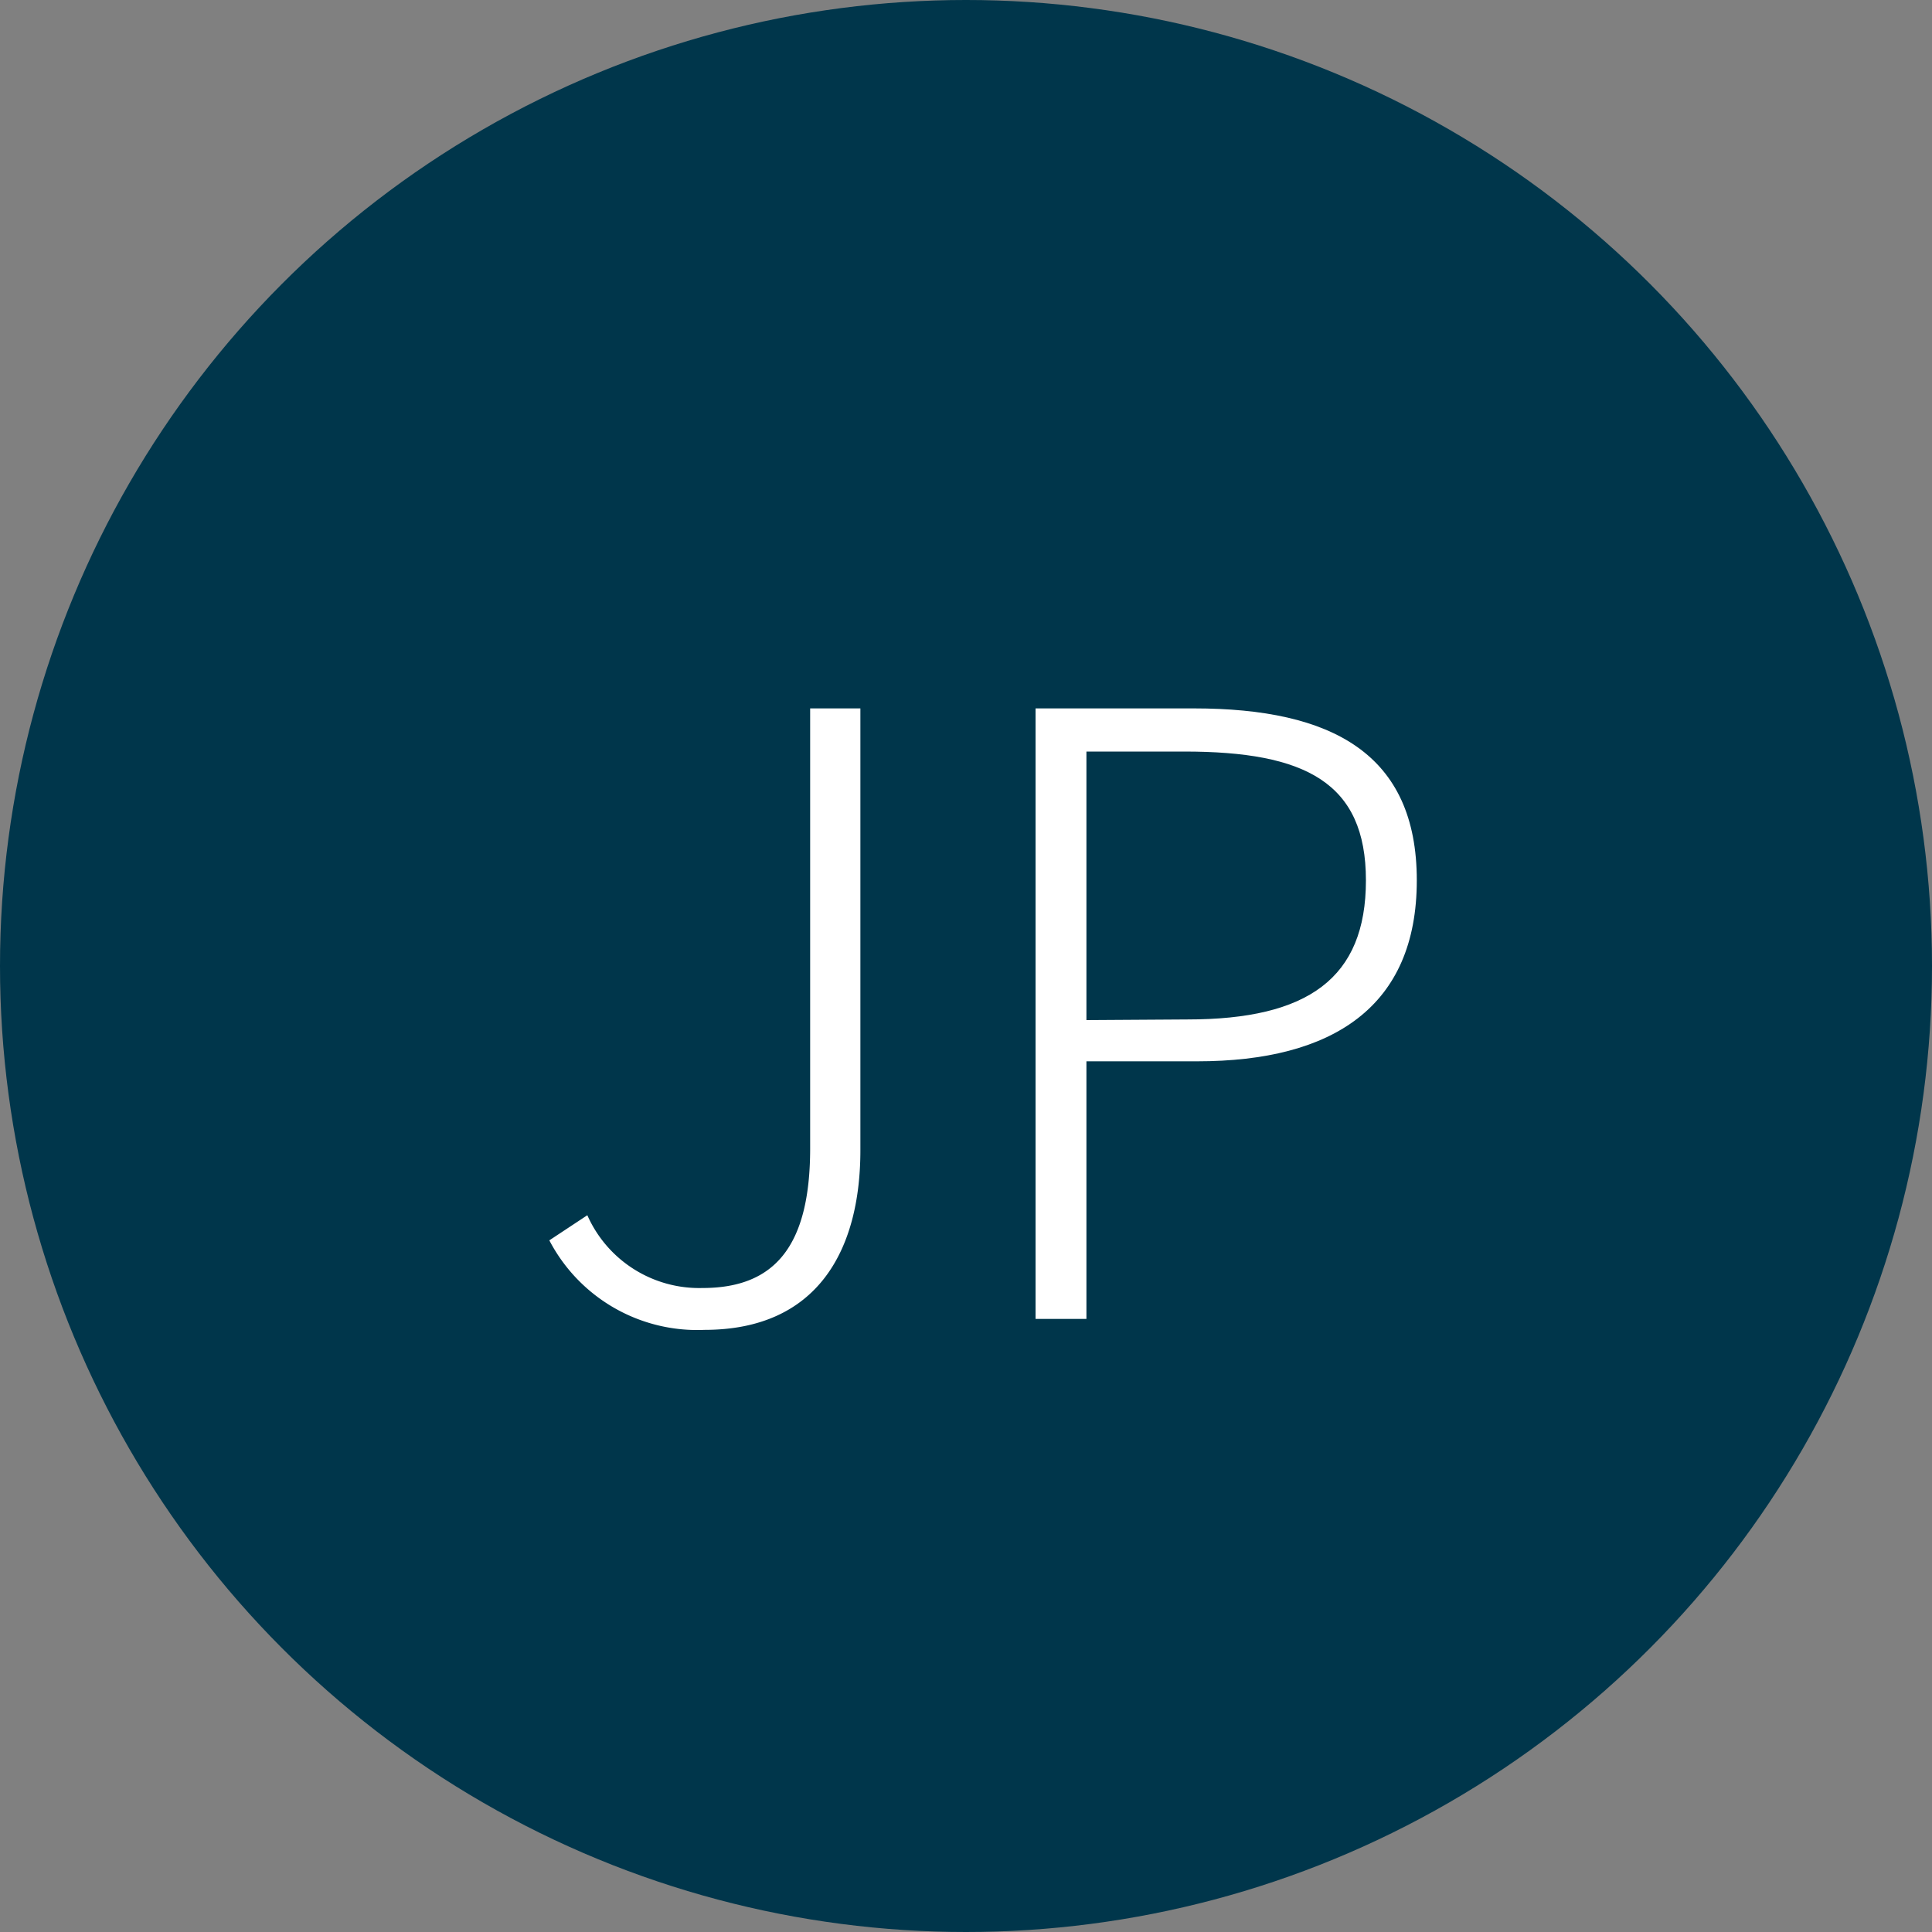
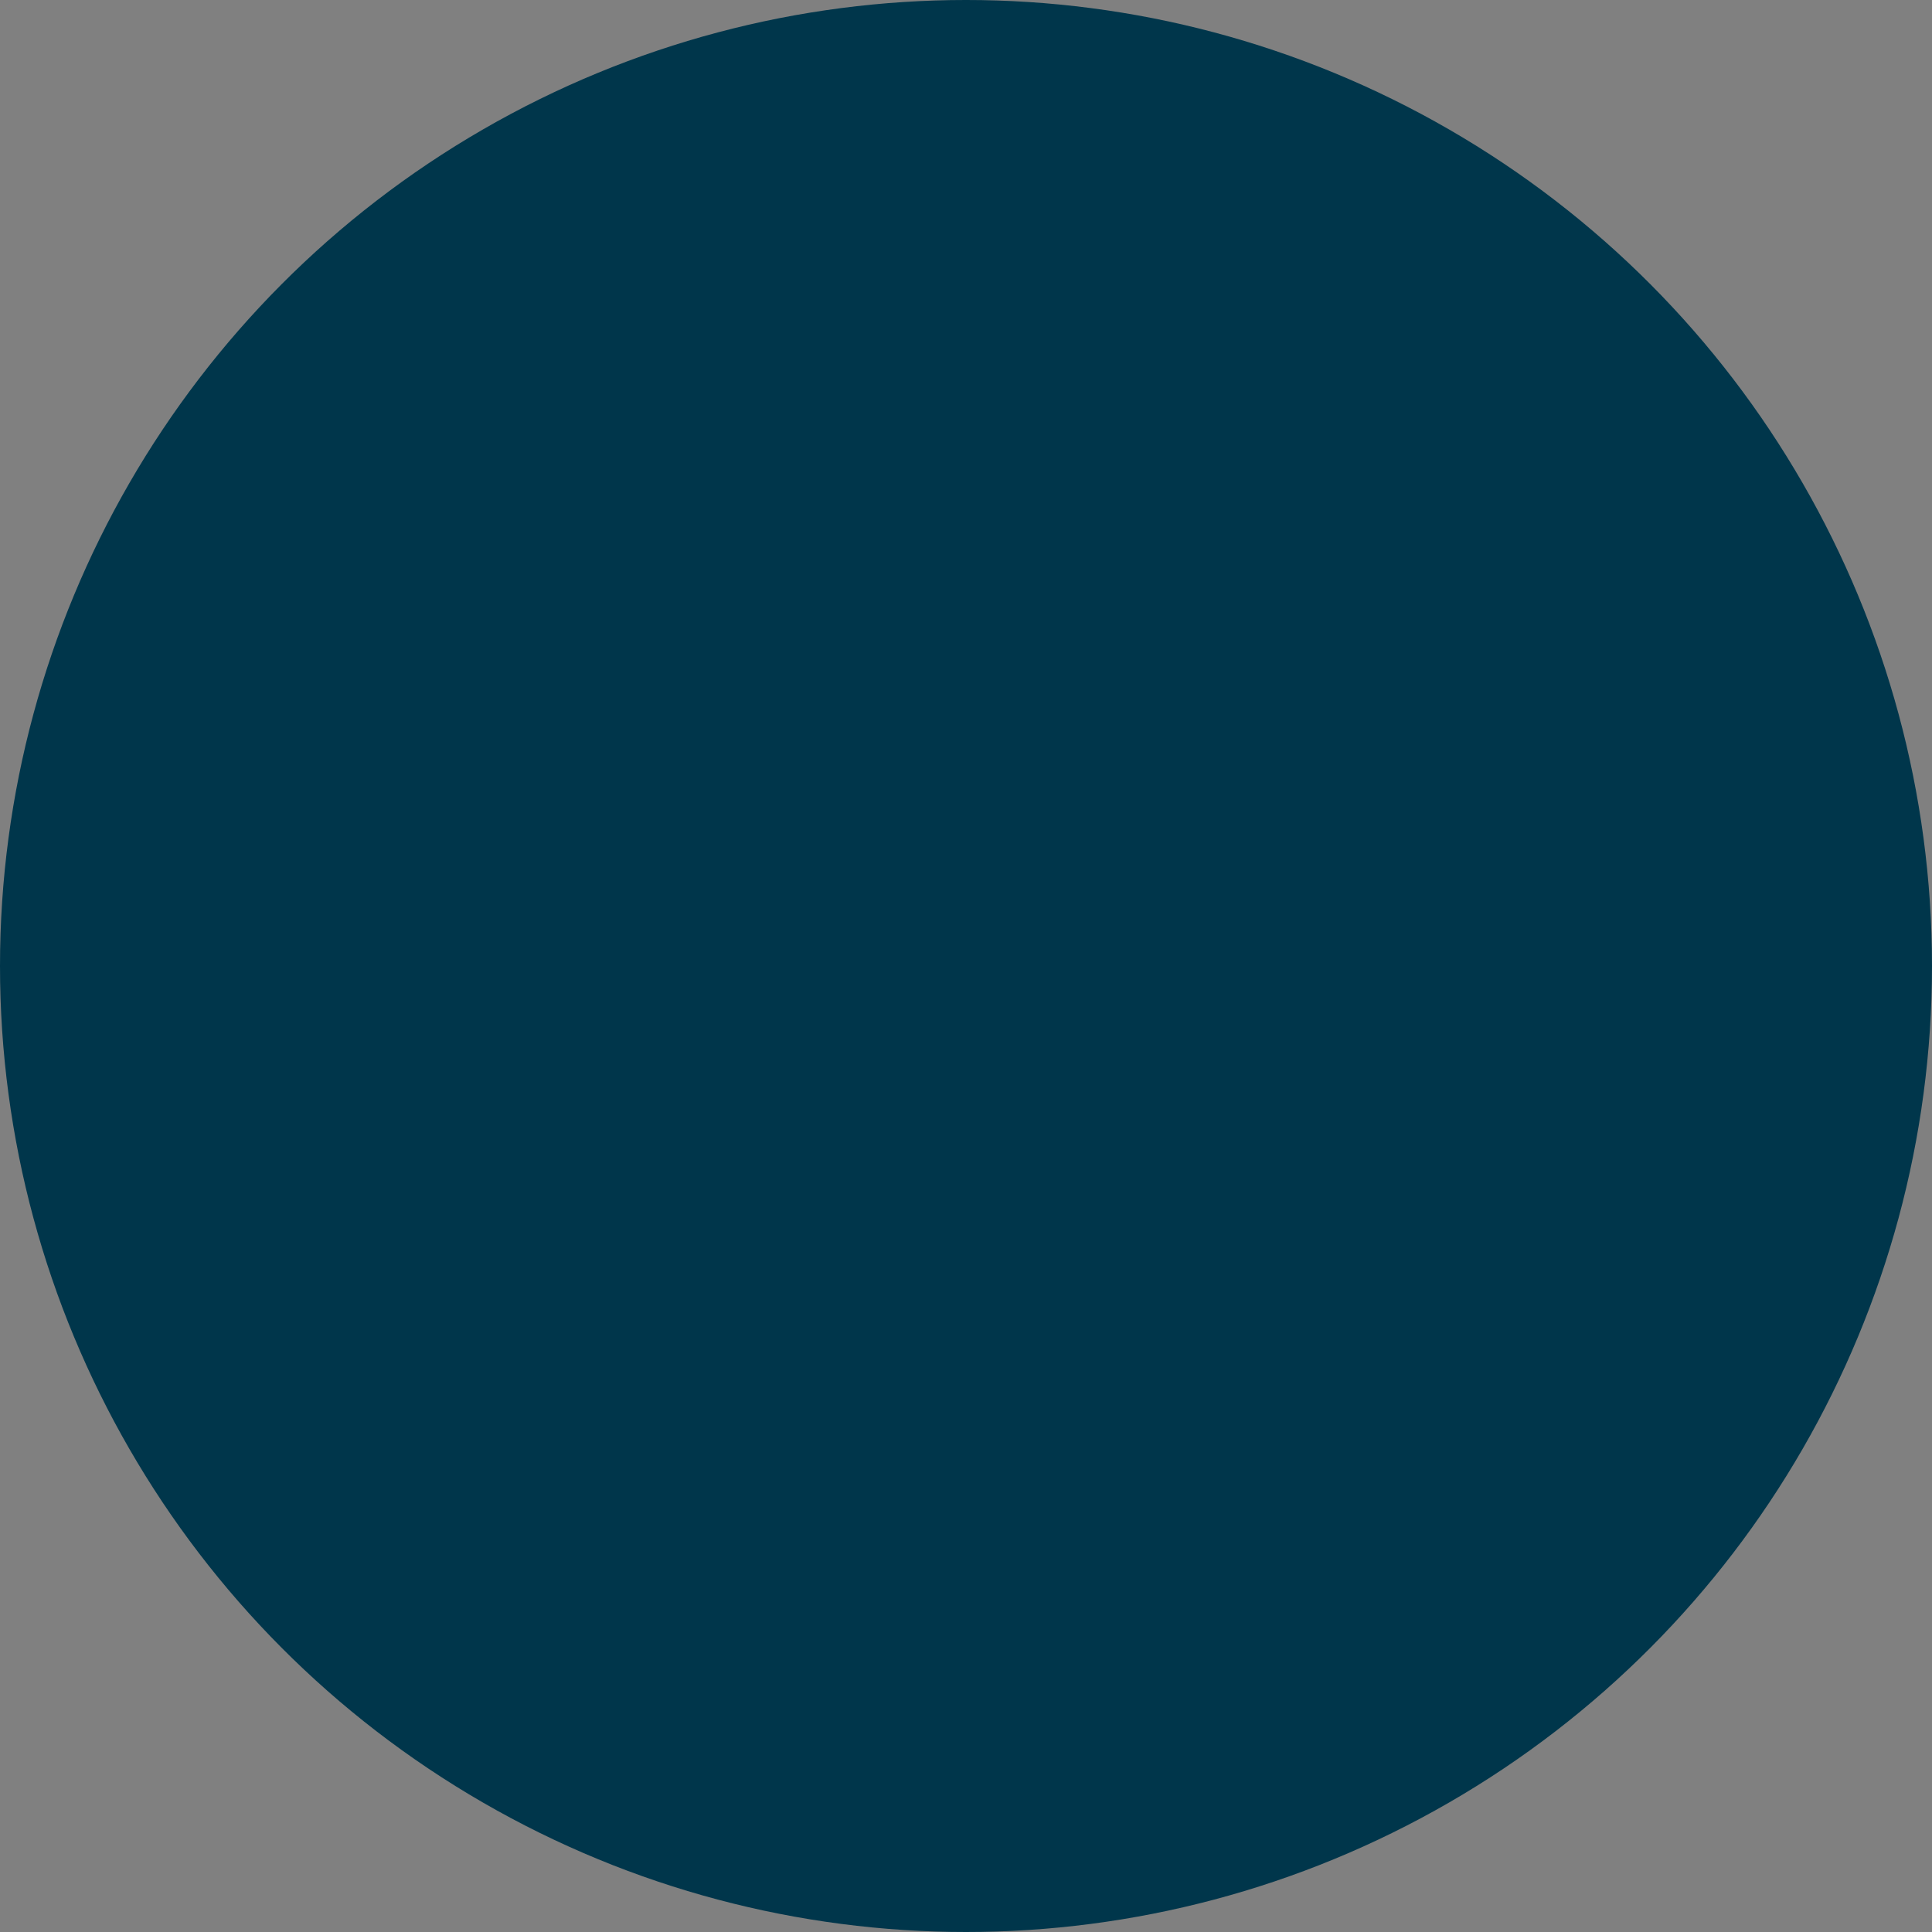
<svg xmlns="http://www.w3.org/2000/svg" viewBox="0 0 30 30">
  <rect x="0" y="0" width="30" height="30" fill="#808080" stroke="none" />
  <defs>
    <style>.cls-1{fill:#00364b;}.cls-2{fill:#fff;}</style>
  </defs>
  <g id="レイヤー_2" data-name="レイヤー 2">
    <g id="レイヤー_1-2" data-name="レイヤー 1">
      <circle class="cls-1" cx="15" cy="15" r="15" />
-       <path class="cls-2" d="M8.53,19.26l.59-.39A1.9,1.9,0,0,0,10.91,20c1.12,0,1.67-.65,1.67-2.17V11h.78v6.86c0,1.56-.67,2.79-2.42,2.79A2.59,2.59,0,0,1,8.53,19.26Z" />
-       <path class="cls-2" d="M16.08,11h2.46c2.15,0,3.46.71,3.46,2.67s-1.3,2.81-3.41,2.81H16.87v4h-.79Zm2.36,4.83c1.87,0,2.77-.64,2.77-2.16s-.94-2-2.82-2H16.87v4.17Z" />
    </g>
  </g>
</svg>